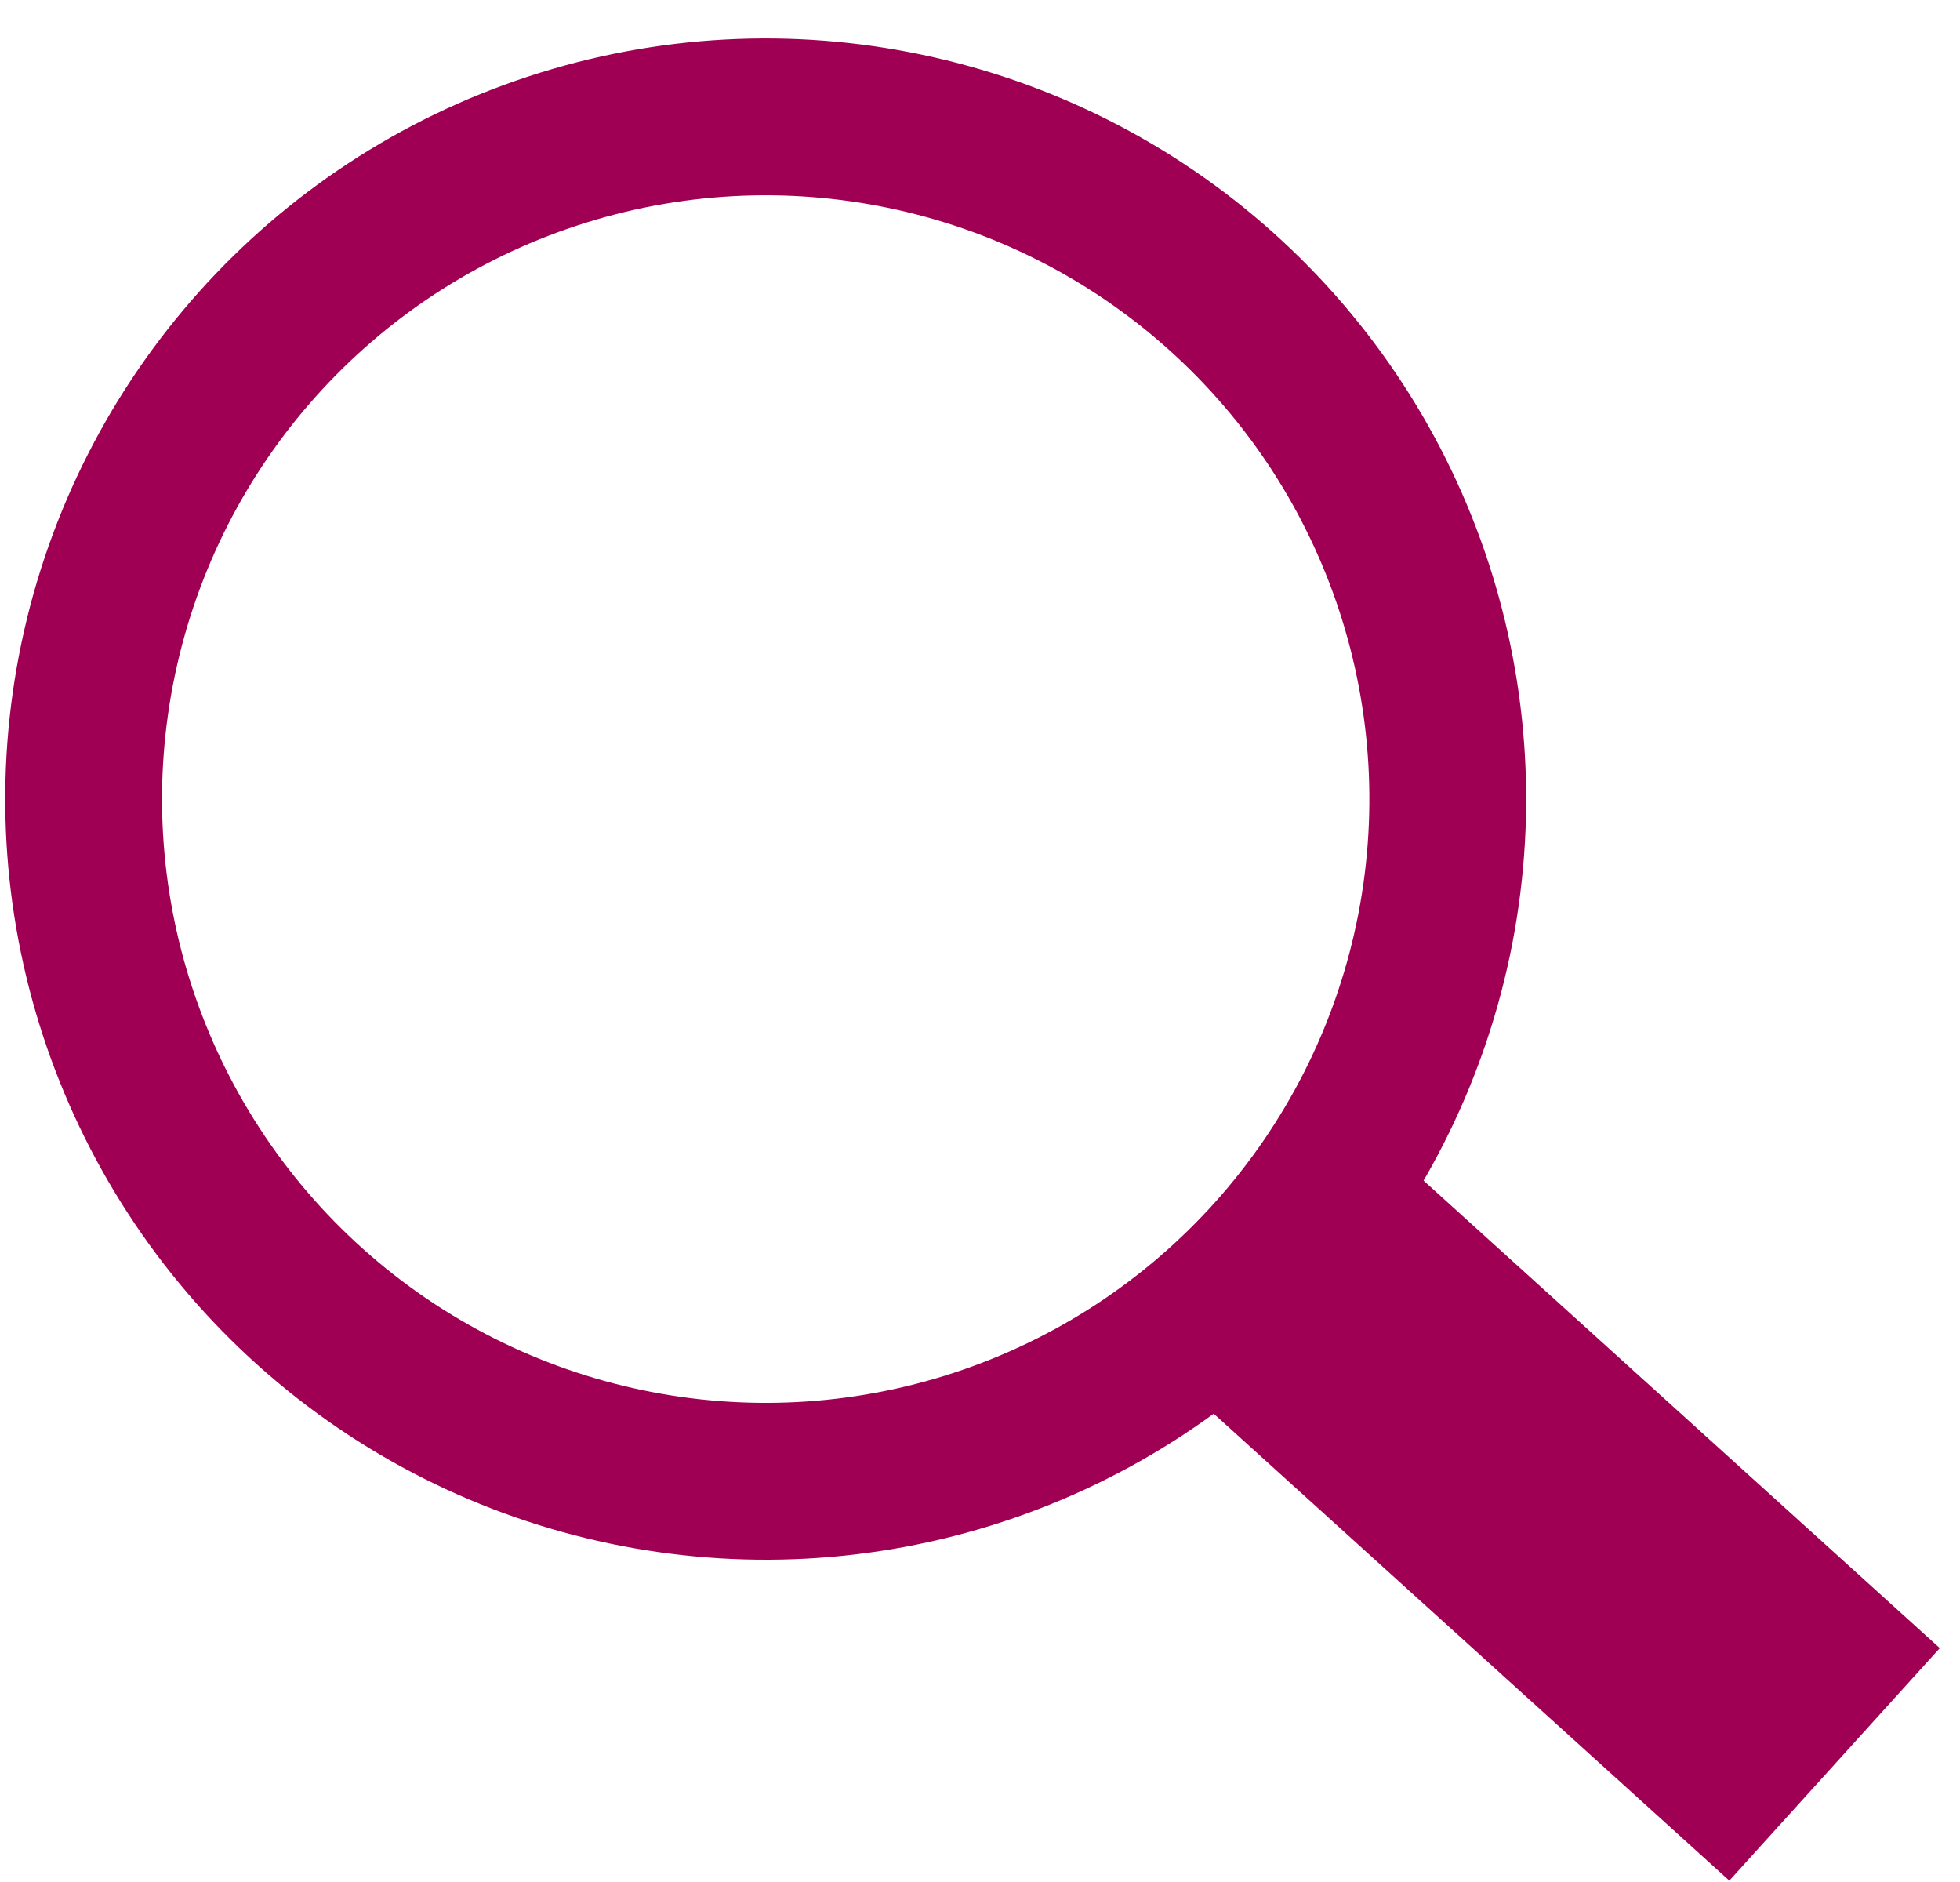
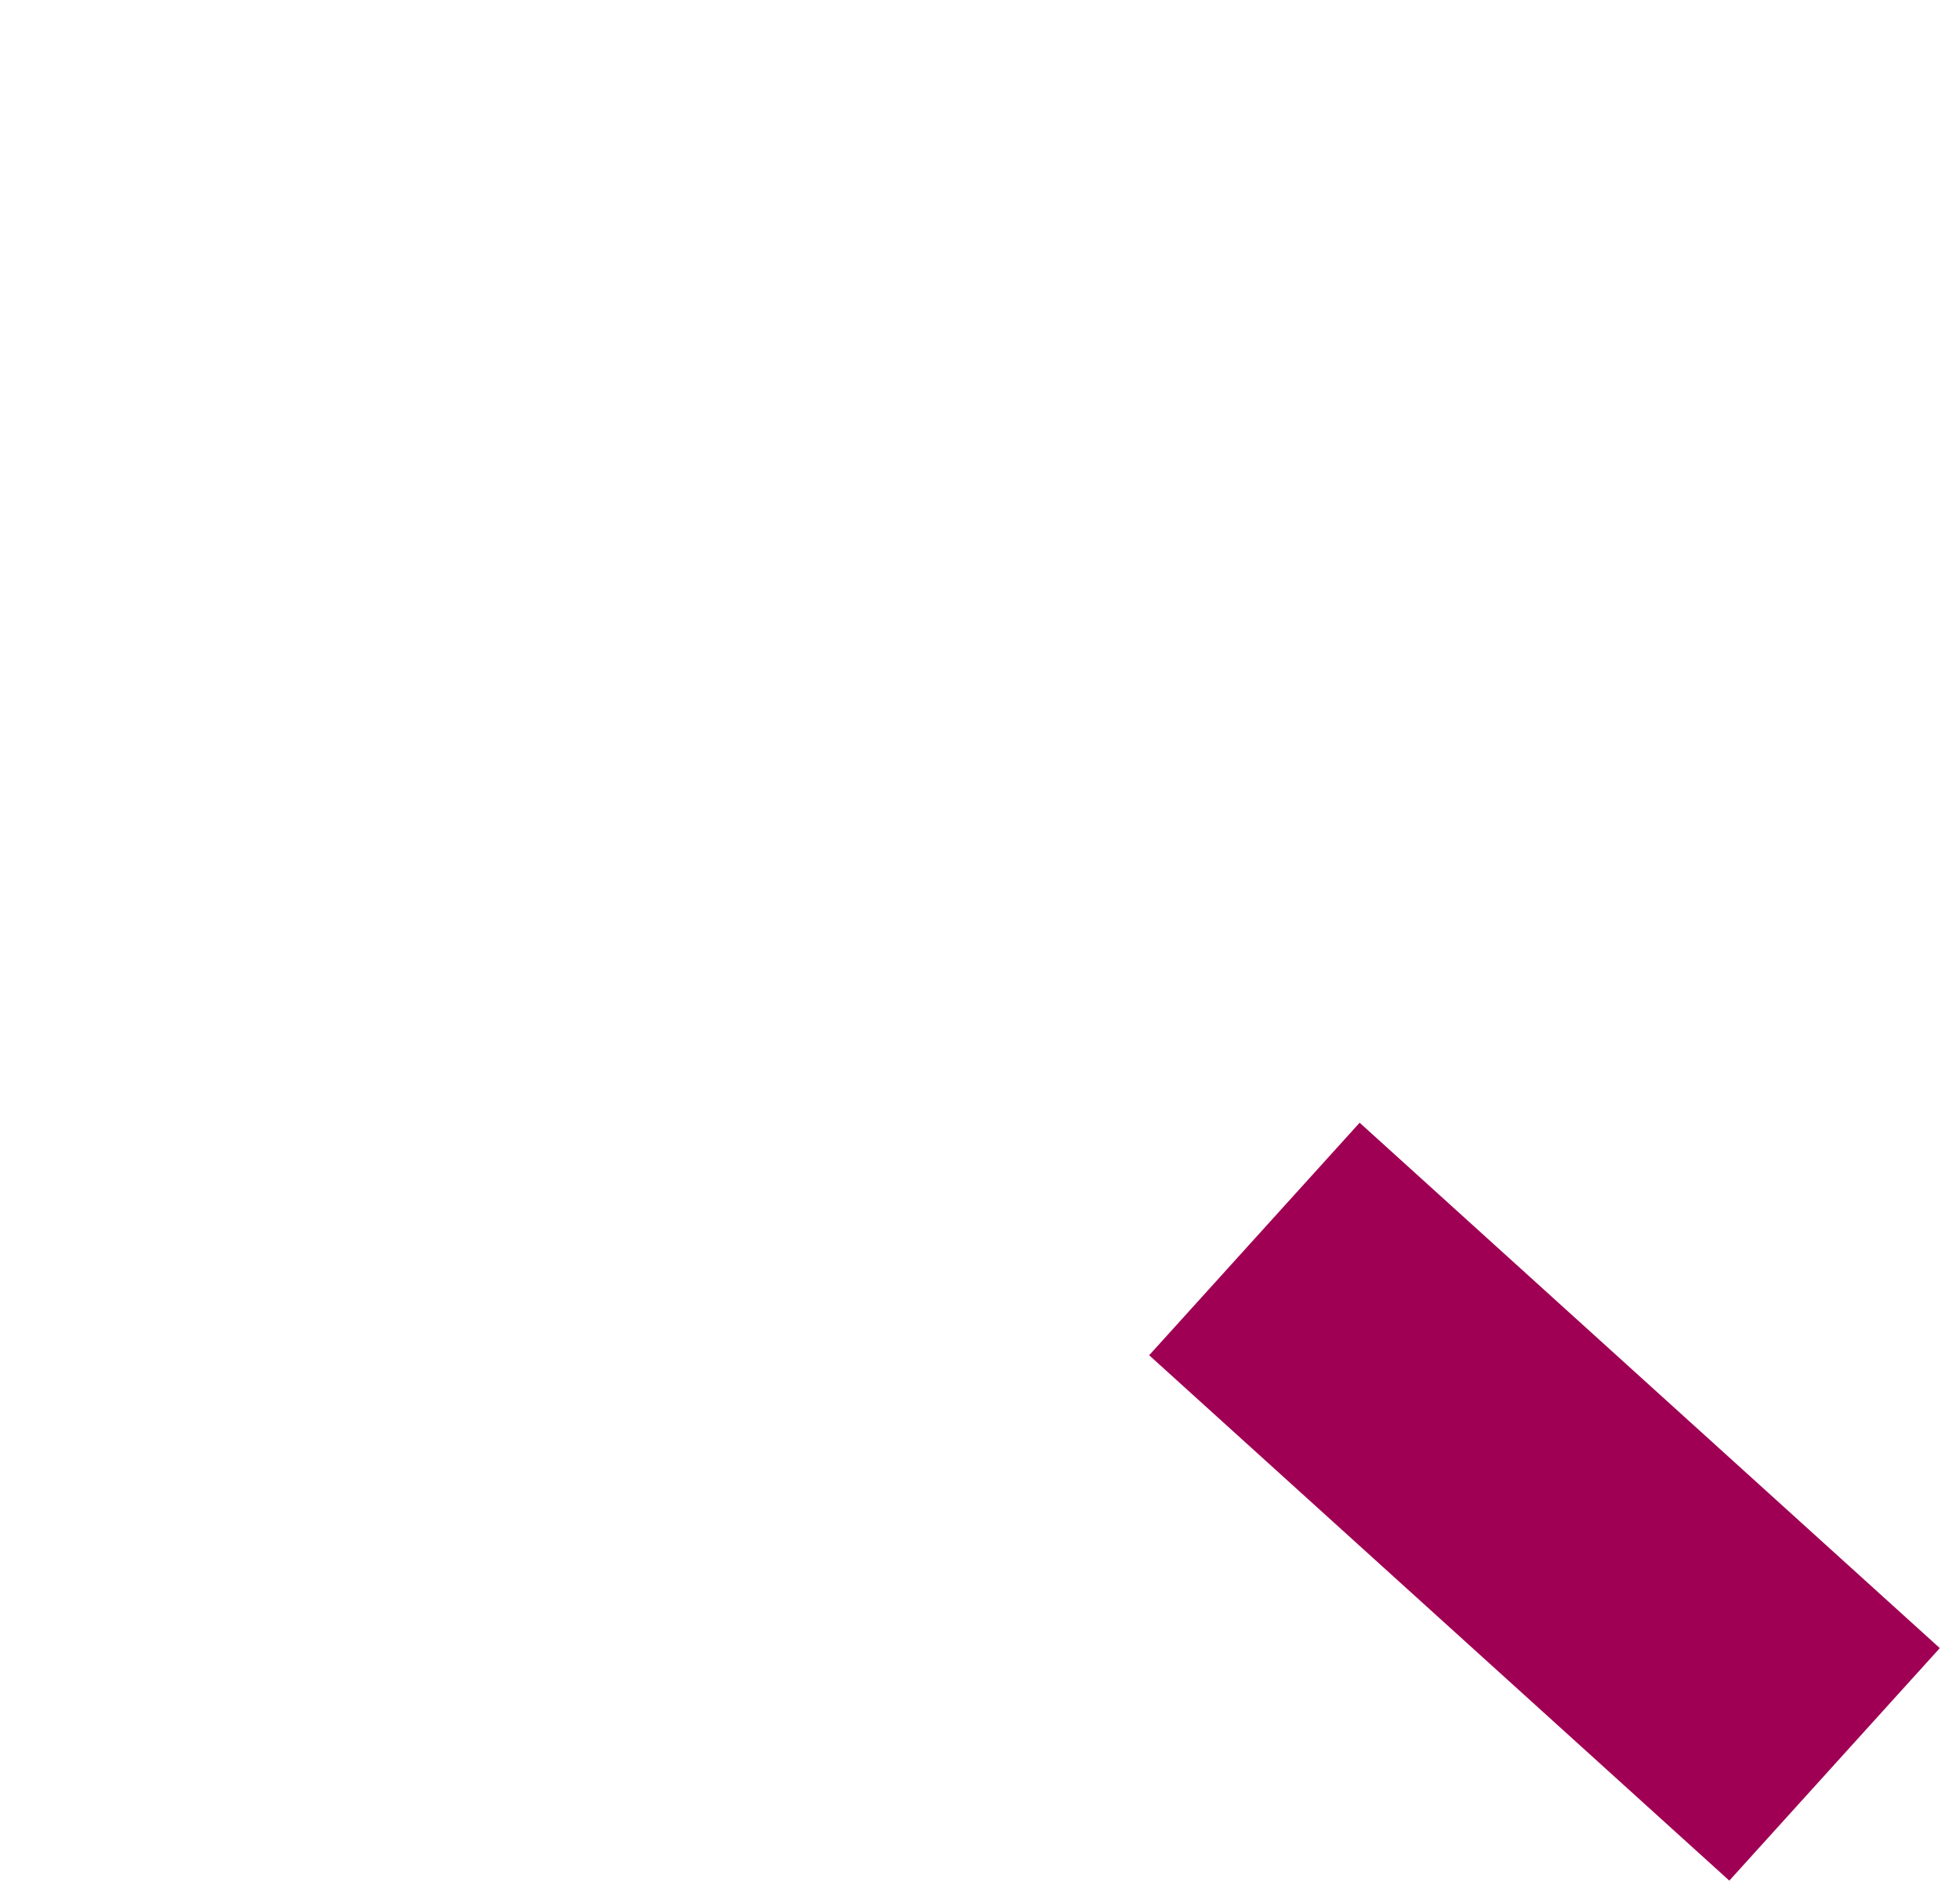
<svg xmlns="http://www.w3.org/2000/svg" version="1.0" id="Layer_1" x="0px" y="0px" viewBox="0 0 25 24" style="enable-background:new 0 0 25 24;" xml:space="preserve">
  <g>
-     <ellipse transform="matrix(0.667 -0.745 0.745 0.667 -4.369 10.688)" style="fill:none;stroke:#A00054;stroke-width:2;stroke-miterlimit:10;" cx="9.8" cy="10.2" rx="8.7" ry="8.7" />
    <line style="fill:none;stroke:#A00054;stroke-width:4;stroke-miterlimit:10;" x1="16" y1="15.8" x2="23.4" y2="22.5" />
  </g>
</svg>